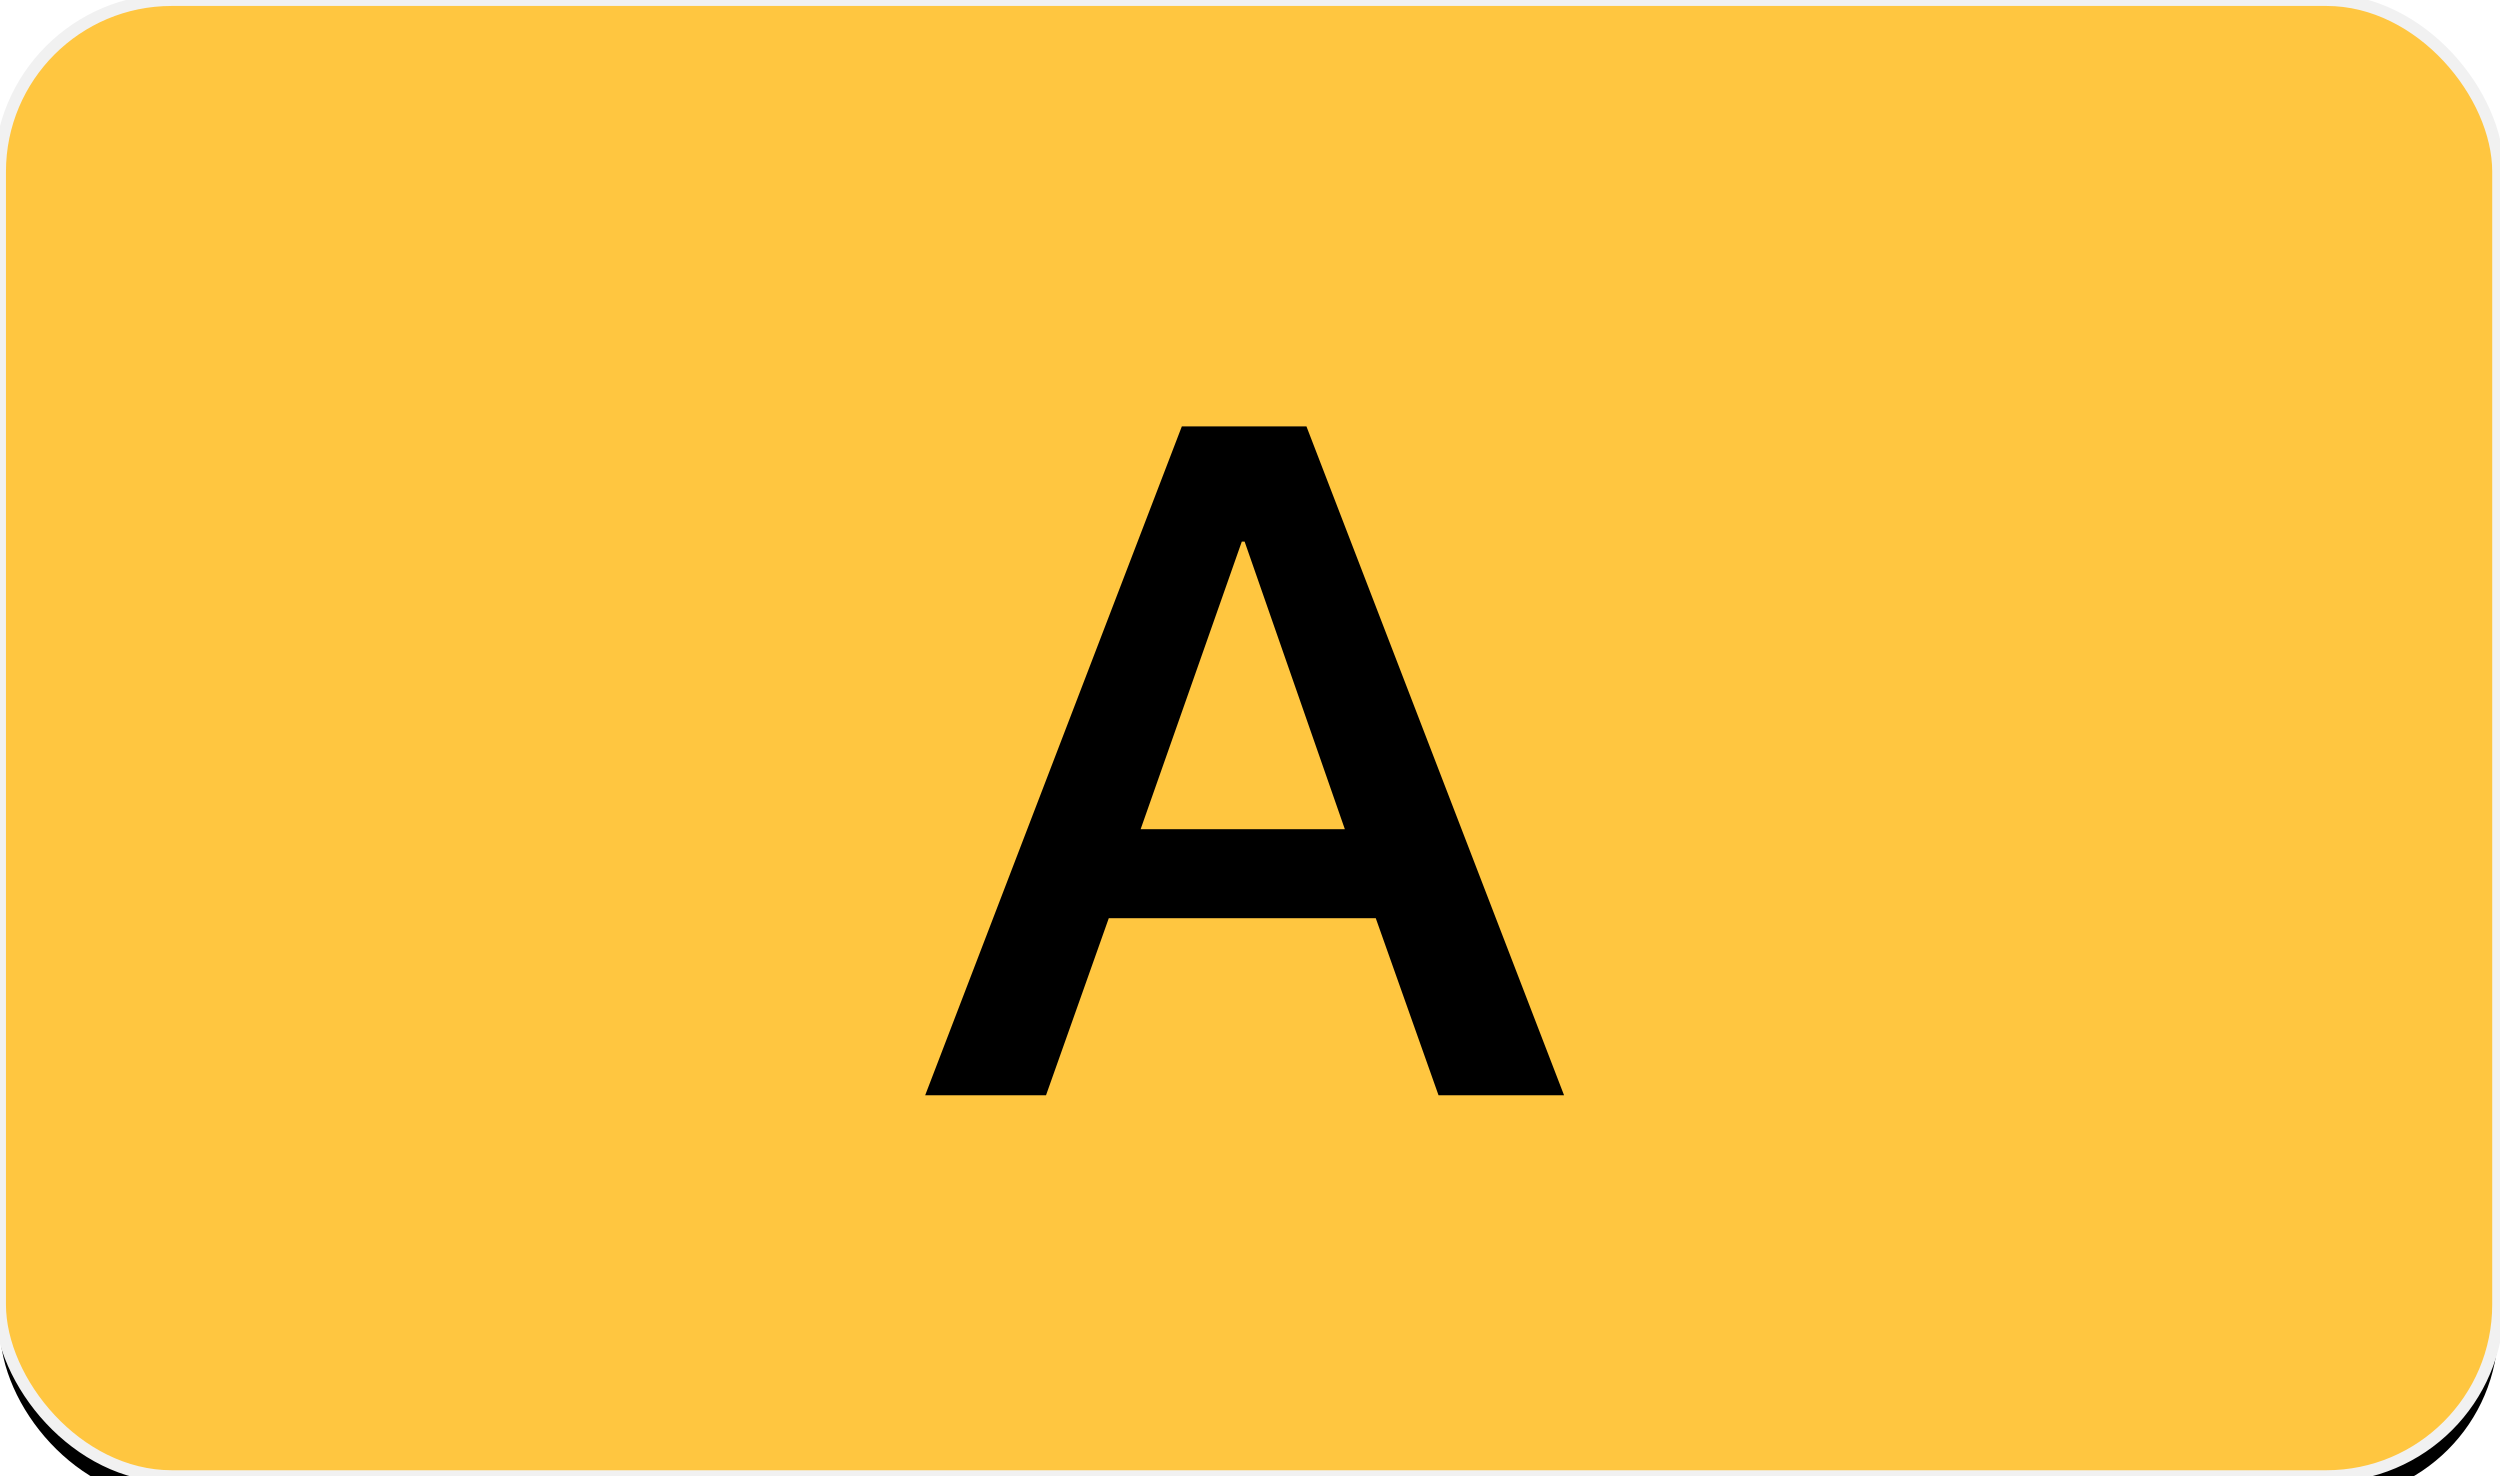
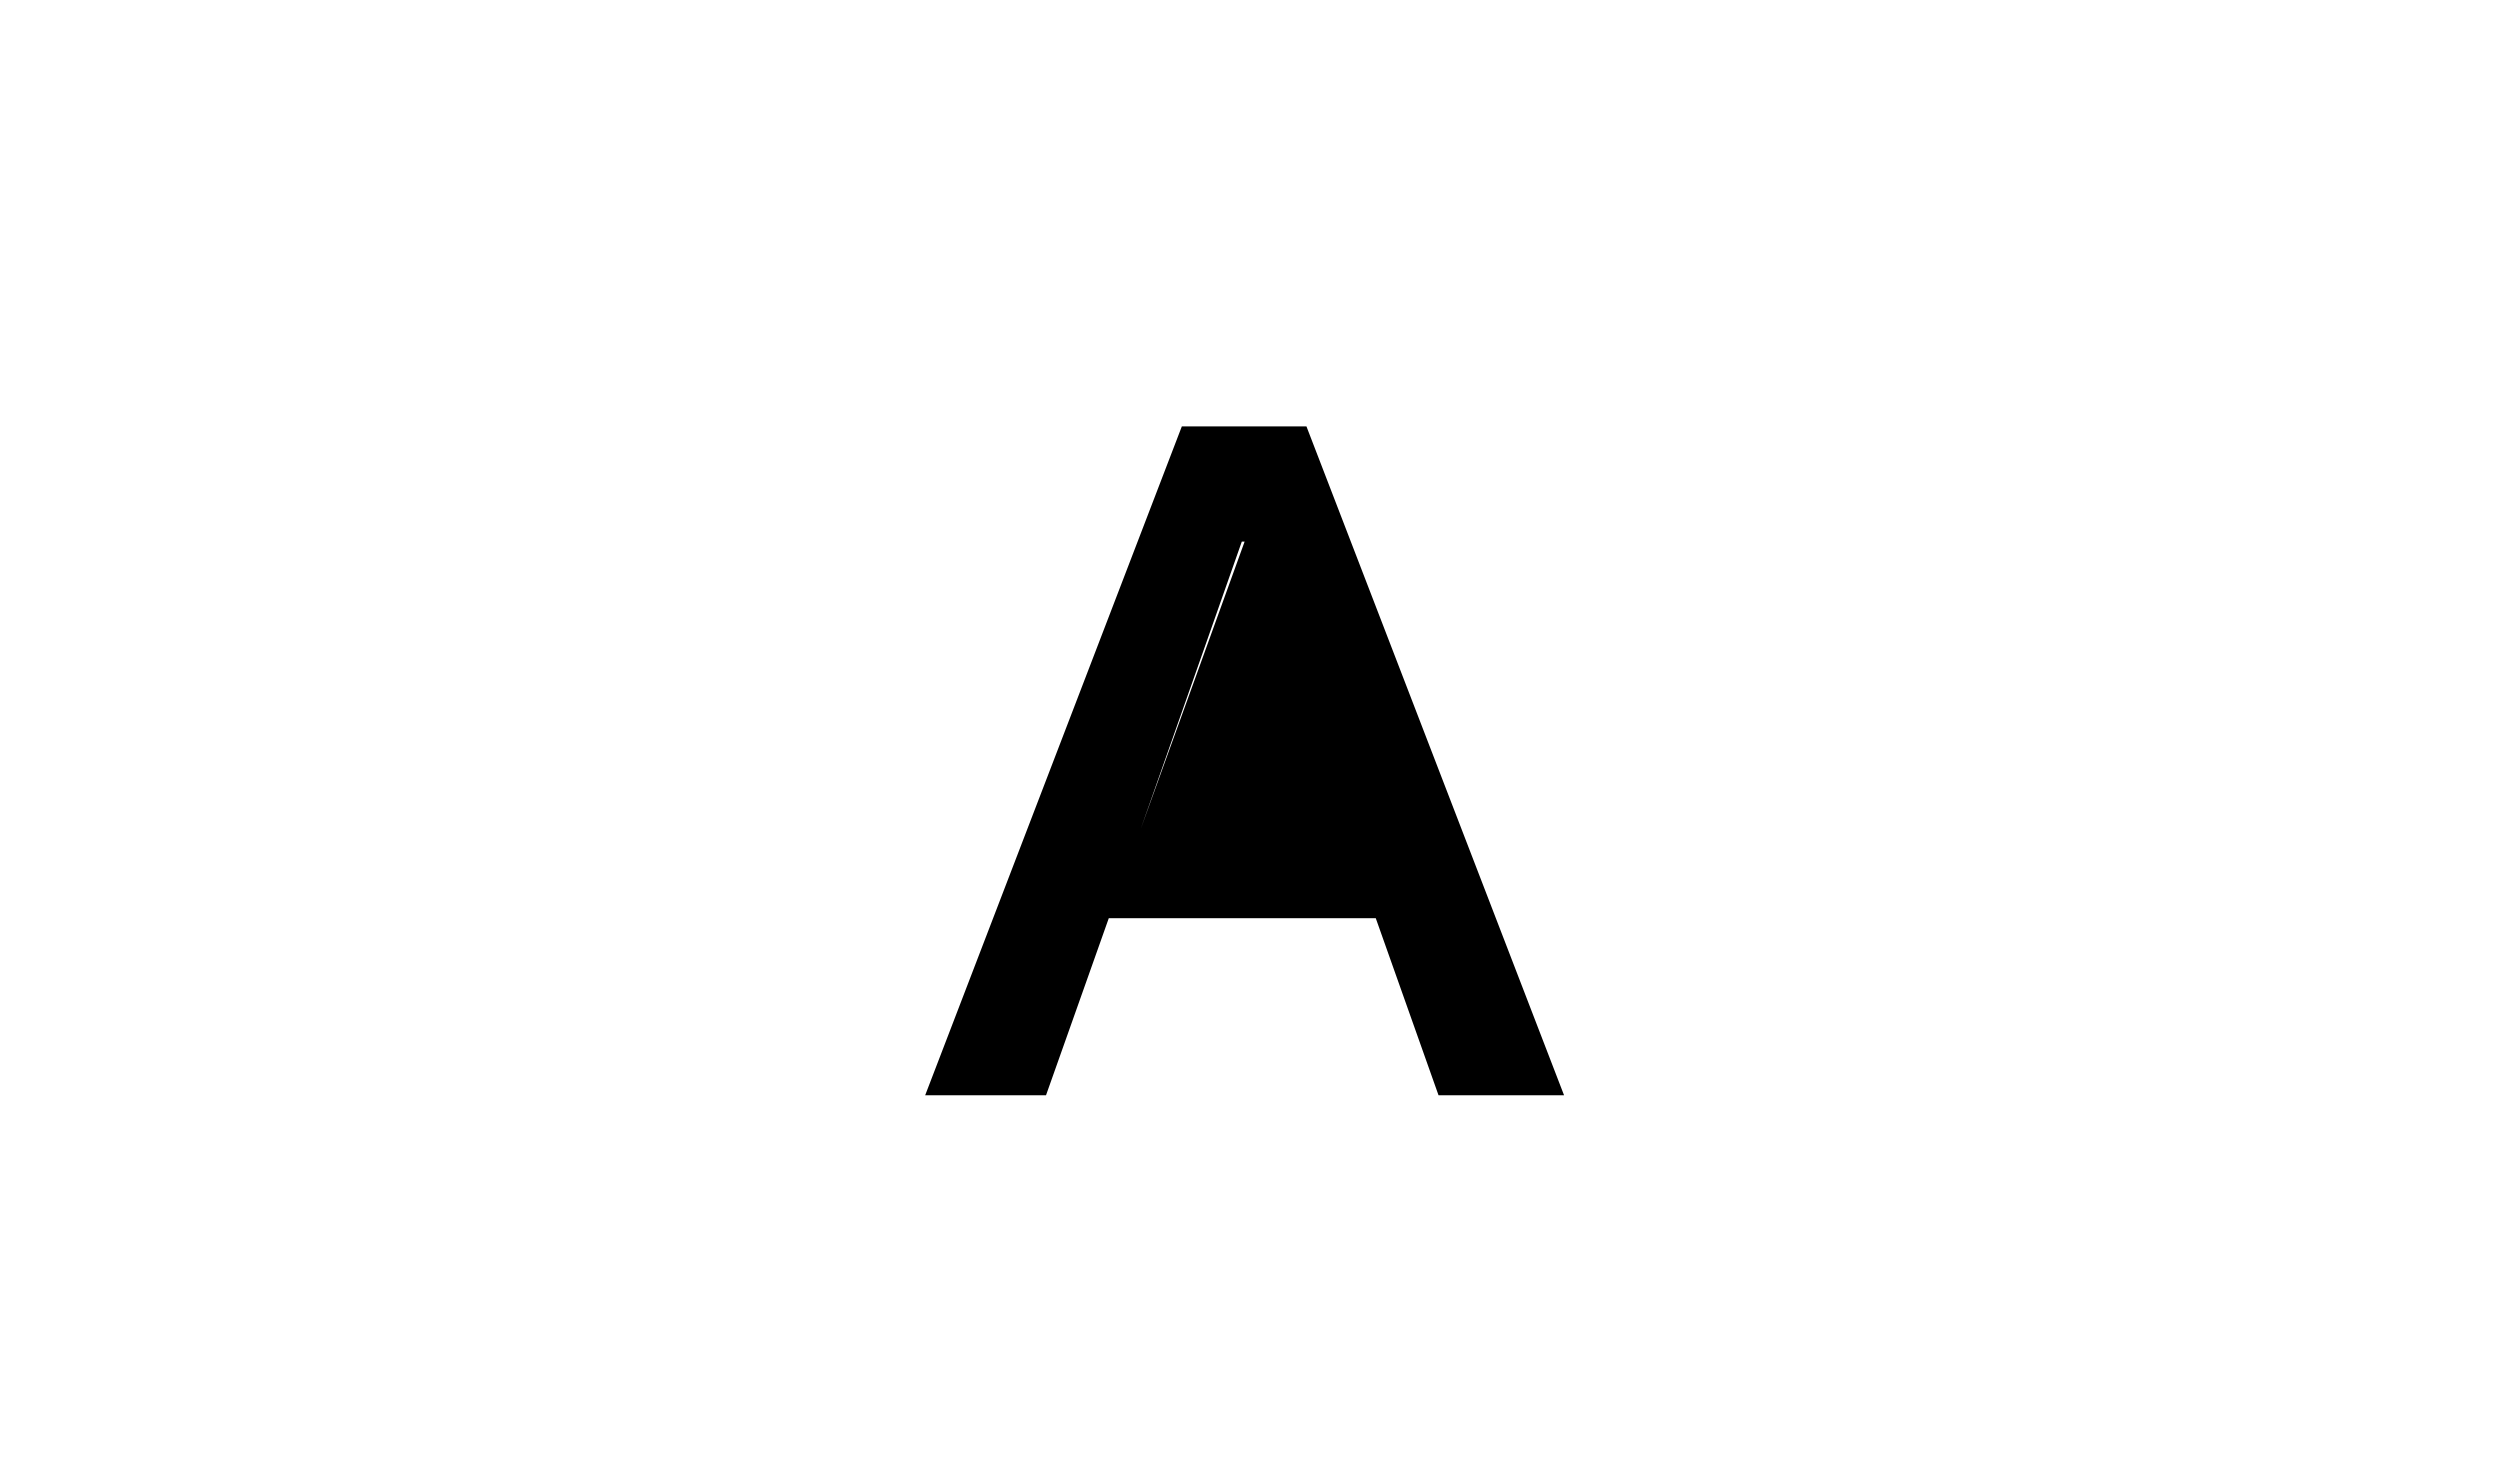
<svg xmlns="http://www.w3.org/2000/svg" xmlns:xlink="http://www.w3.org/1999/xlink" width="210px" height="124px" viewBox="0 0 210 124" version="1.1">
  <title>dependencies-a-button</title>
  <desc>Created with Sketch.</desc>
  <defs>
-     <rect id="path-1" x="0" y="0" width="209.846" height="124" rx="14.422" />
    <filter x="-3.6%" y="-4.4%" width="107.1%" height="112.1%" filterUnits="objectBoundingBox" id="filter-2">
      <feMorphology radius="0.5" operator="dilate" in="SourceAlpha" result="shadowSpreadOuter1" />
      <feOffset dx="0" dy="2" in="shadowSpreadOuter1" result="shadowOffsetOuter1" />
      <feGaussianBlur stdDeviation="2" in="shadowOffsetOuter1" result="shadowBlurOuter1" />
      <feComposite in="shadowBlurOuter1" in2="SourceAlpha" operator="out" result="shadowBlurOuter1" />
      <feColorMatrix values="0 0 0 0 0.941   0 0 0 0 0.941   0 0 0 0 0.941  0 0 0 1 0" type="matrix" in="shadowBlurOuter1" />
    </filter>
  </defs>
  <g id="dependencies-a-button" stroke="none" stroke-width="1" fill="none" fill-rule="evenodd">
    <g id="Group">
      <g id="Rectangle">
        <use fill="black" fill-opacity="1" filter="url(#filter-2)" xlink:href="#path-1" />
        <use stroke="#F1F1F1" stroke-width="1" fill="#FFC640" fill-rule="evenodd" xlink:href="#path-1" />
      </g>
-       <path d="M99.275,35.816 L109.741,35.816 L131.38,92 L120.836,92 L115.564,77.128 L93.138,77.128 L87.866,92 L77.715,92 L99.275,35.816 Z M95.813,69.652 L112.967,69.652 L104.548,45.495 L104.311,45.495 L95.813,69.652 Z" id="A" fill="#000000" fill-rule="nonzero" />
+       <path d="M99.275,35.816 L109.741,35.816 L131.38,92 L120.836,92 L115.564,77.128 L93.138,77.128 L87.866,92 L77.715,92 L99.275,35.816 Z M95.813,69.652 L104.548,45.495 L104.311,45.495 L95.813,69.652 Z" id="A" fill="#000000" fill-rule="nonzero" />
    </g>
  </g>
</svg>